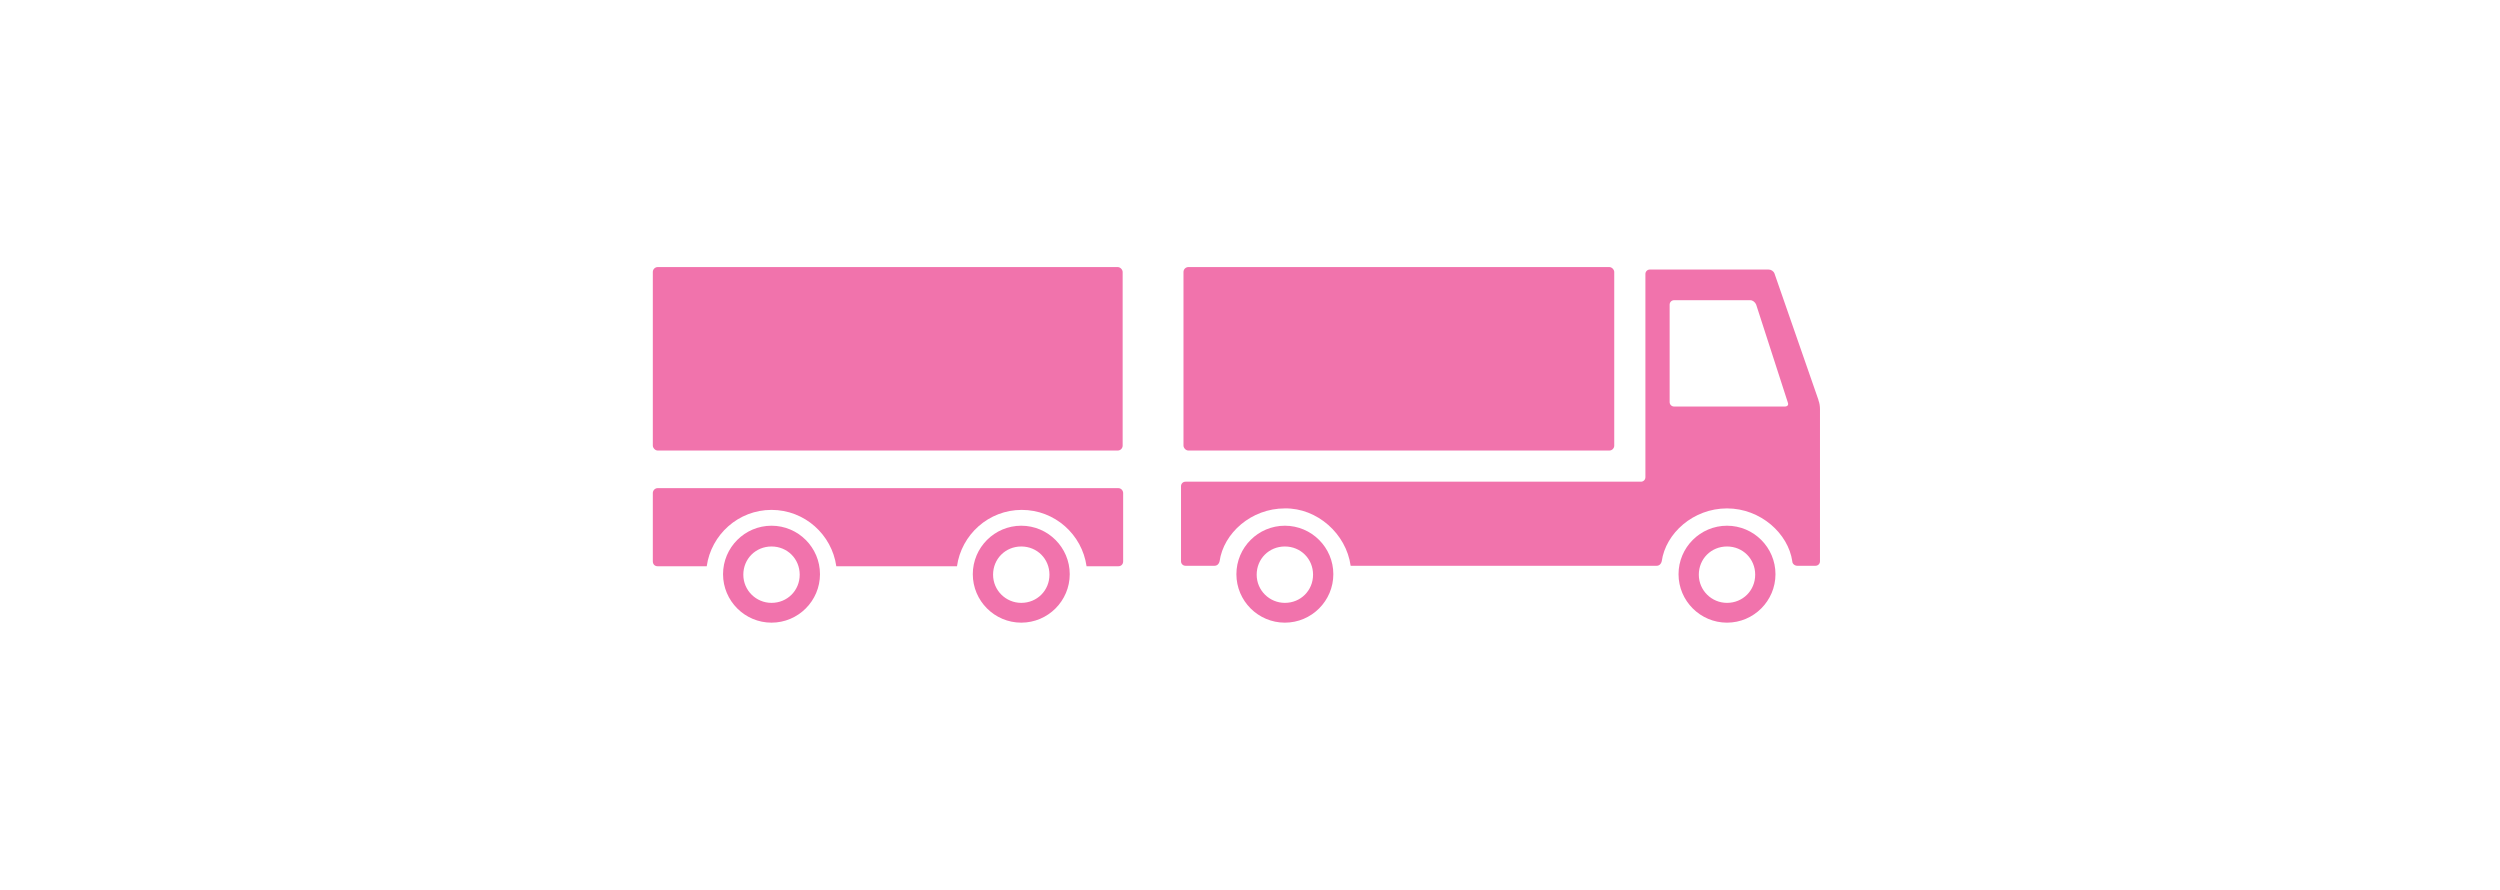
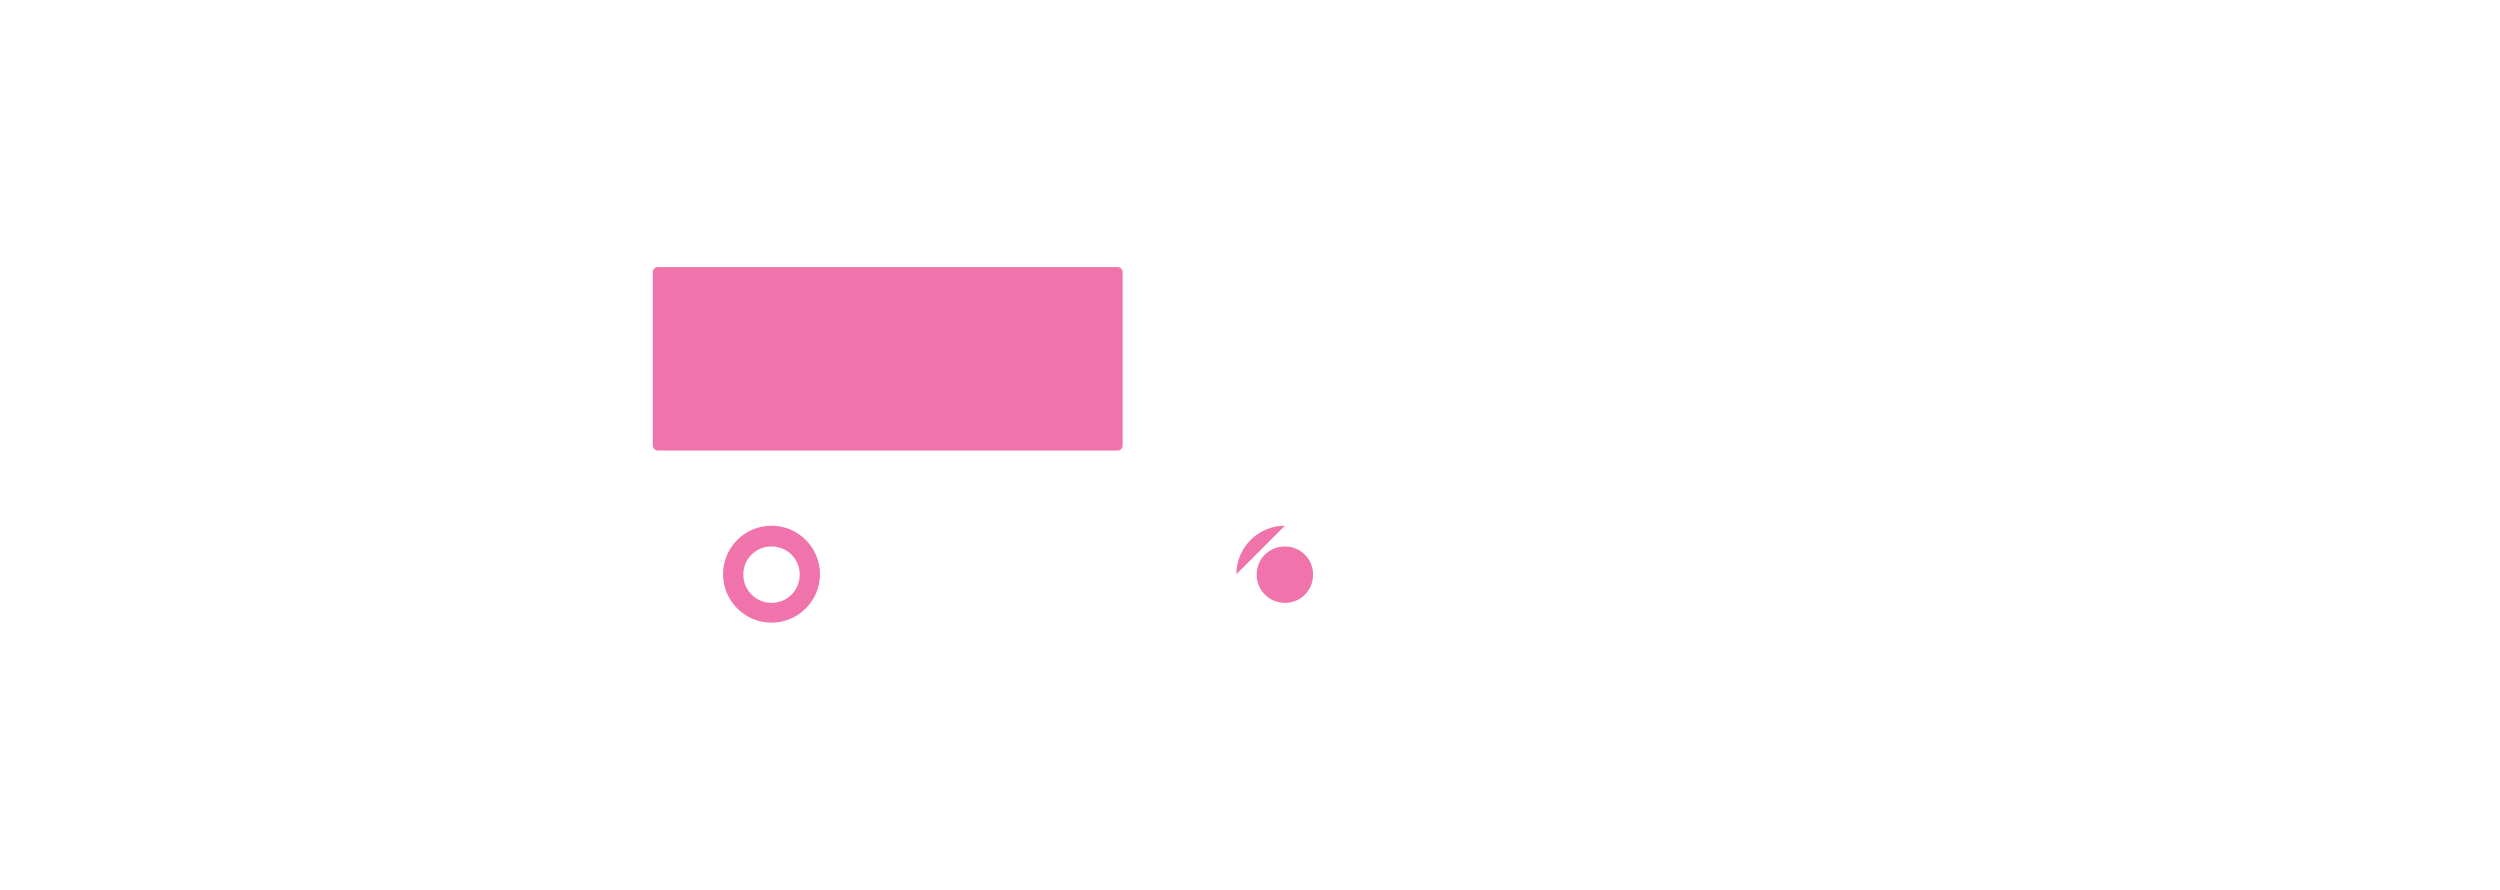
<svg xmlns="http://www.w3.org/2000/svg" id="Laag_1" version="1.1" viewBox="0 0 505.5 180">
  <defs>
    <style>
      .st0 {
        fill: #f173ac;
      }
    </style>
  </defs>
-   <path class="st0" d="M349.2,106.3c-5.4,0-9.8,4.4-9.8,9.8s4.4,9.8,9.8,9.8,9.8-4.4,9.8-9.8-4.4-9.8-9.8-9.8ZM349.2,121.9c-3.1,0-5.7-2.5-5.7-5.7s2.5-5.7,5.7-5.7,5.7,2.5,5.7,5.7-2.5,5.7-5.7,5.7Z" />
-   <path class="st0" d="M206.5,106.3c-5.4,0-9.8,4.4-9.8,9.8s4.4,9.8,9.8,9.8,9.8-4.4,9.8-9.8-4.4-9.8-9.8-9.8ZM206.5,121.9c-3.1,0-5.7-2.5-5.7-5.7s2.5-5.7,5.7-5.7,5.7,2.5,5.7,5.7-2.5,5.7-5.7,5.7Z" />
-   <path class="st0" d="M259.8,106.3c-5.4,0-9.8,4.4-9.8,9.8s4.4,9.8,9.8,9.8,9.8-4.4,9.8-9.8-4.4-9.8-9.8-9.8ZM259.8,121.9c-3.1,0-5.7-2.5-5.7-5.7s2.5-5.7,5.7-5.7,5.7,2.5,5.7,5.7-2.5,5.7-5.7,5.7Z" />
+   <path class="st0" d="M259.8,106.3c-5.4,0-9.8,4.4-9.8,9.8ZM259.8,121.9c-3.1,0-5.7-2.5-5.7-5.7s2.5-5.7,5.7-5.7,5.7,2.5,5.7,5.7-2.5,5.7-5.7,5.7Z" />
  <path class="st0" d="M156,106.3c-5.4,0-9.8,4.4-9.8,9.8s4.4,9.8,9.8,9.8,9.8-4.4,9.8-9.8-4.4-9.8-9.8-9.8ZM156,121.9c-3.1,0-5.7-2.5-5.7-5.7s2.5-5.7,5.7-5.7,5.7,2.5,5.7,5.7-2.5,5.7-5.7,5.7Z" />
-   <rect class="st0" x="239.3" y="54" width="87.1" height="37.1" rx="1" ry="1" />
  <rect class="st0" x="132" y="54" width="95" height="37.1" rx="1" ry="1" />
-   <path class="st0" d="M226,98.7h-93c-.6,0-1,.5-1,1v13.8c0,.6.4,1,1,1h9.9c.9-6.4,6.4-11.4,13.1-11.4s12.2,5,13.1,11.4h24.4c.9-6.4,6.4-11.4,13.1-11.4s12.2,5,13.1,11.4h6.4c.6,0,1-.4,1-1v-13.8c0-.5-.4-1-1-1h0Z" />
-   <path class="st0" d="M367.7,80.9l-8.9-25.6c-.2-.5-.7-.8-1.2-.8h-24c-.5,0-.9.4-.9.9v41.1c0,.5-.4.9-.9.9h-92.1c-.5,0-.9.4-.9.9v15.2c0,.5.4.9.9.9h5.9c.5,0,.9-.4,1-.9.8-5.7,6.4-10.7,13.2-10.7,6.5-.1,12.4,5.1,13.3,11.6h61.9c.5,0,.9-.4,1-.9.8-5.7,6.4-10.7,13.2-10.7s12.4,5.1,13.2,10.7c0,.5.5.9,1,.9h3.7c.5,0,.9-.4.9-.9v-30.8c0-.5-.1-1.3-.3-1.7h0ZM360.8,82.2h-22.3c-.5,0-.9-.4-.9-.9v-19.7c0-.5.4-.9.9-.9h15.4c.5,0,1,.4,1.2.9l6.4,19.8c.2.5-.1.8-.6.8h0Z" />
</svg>